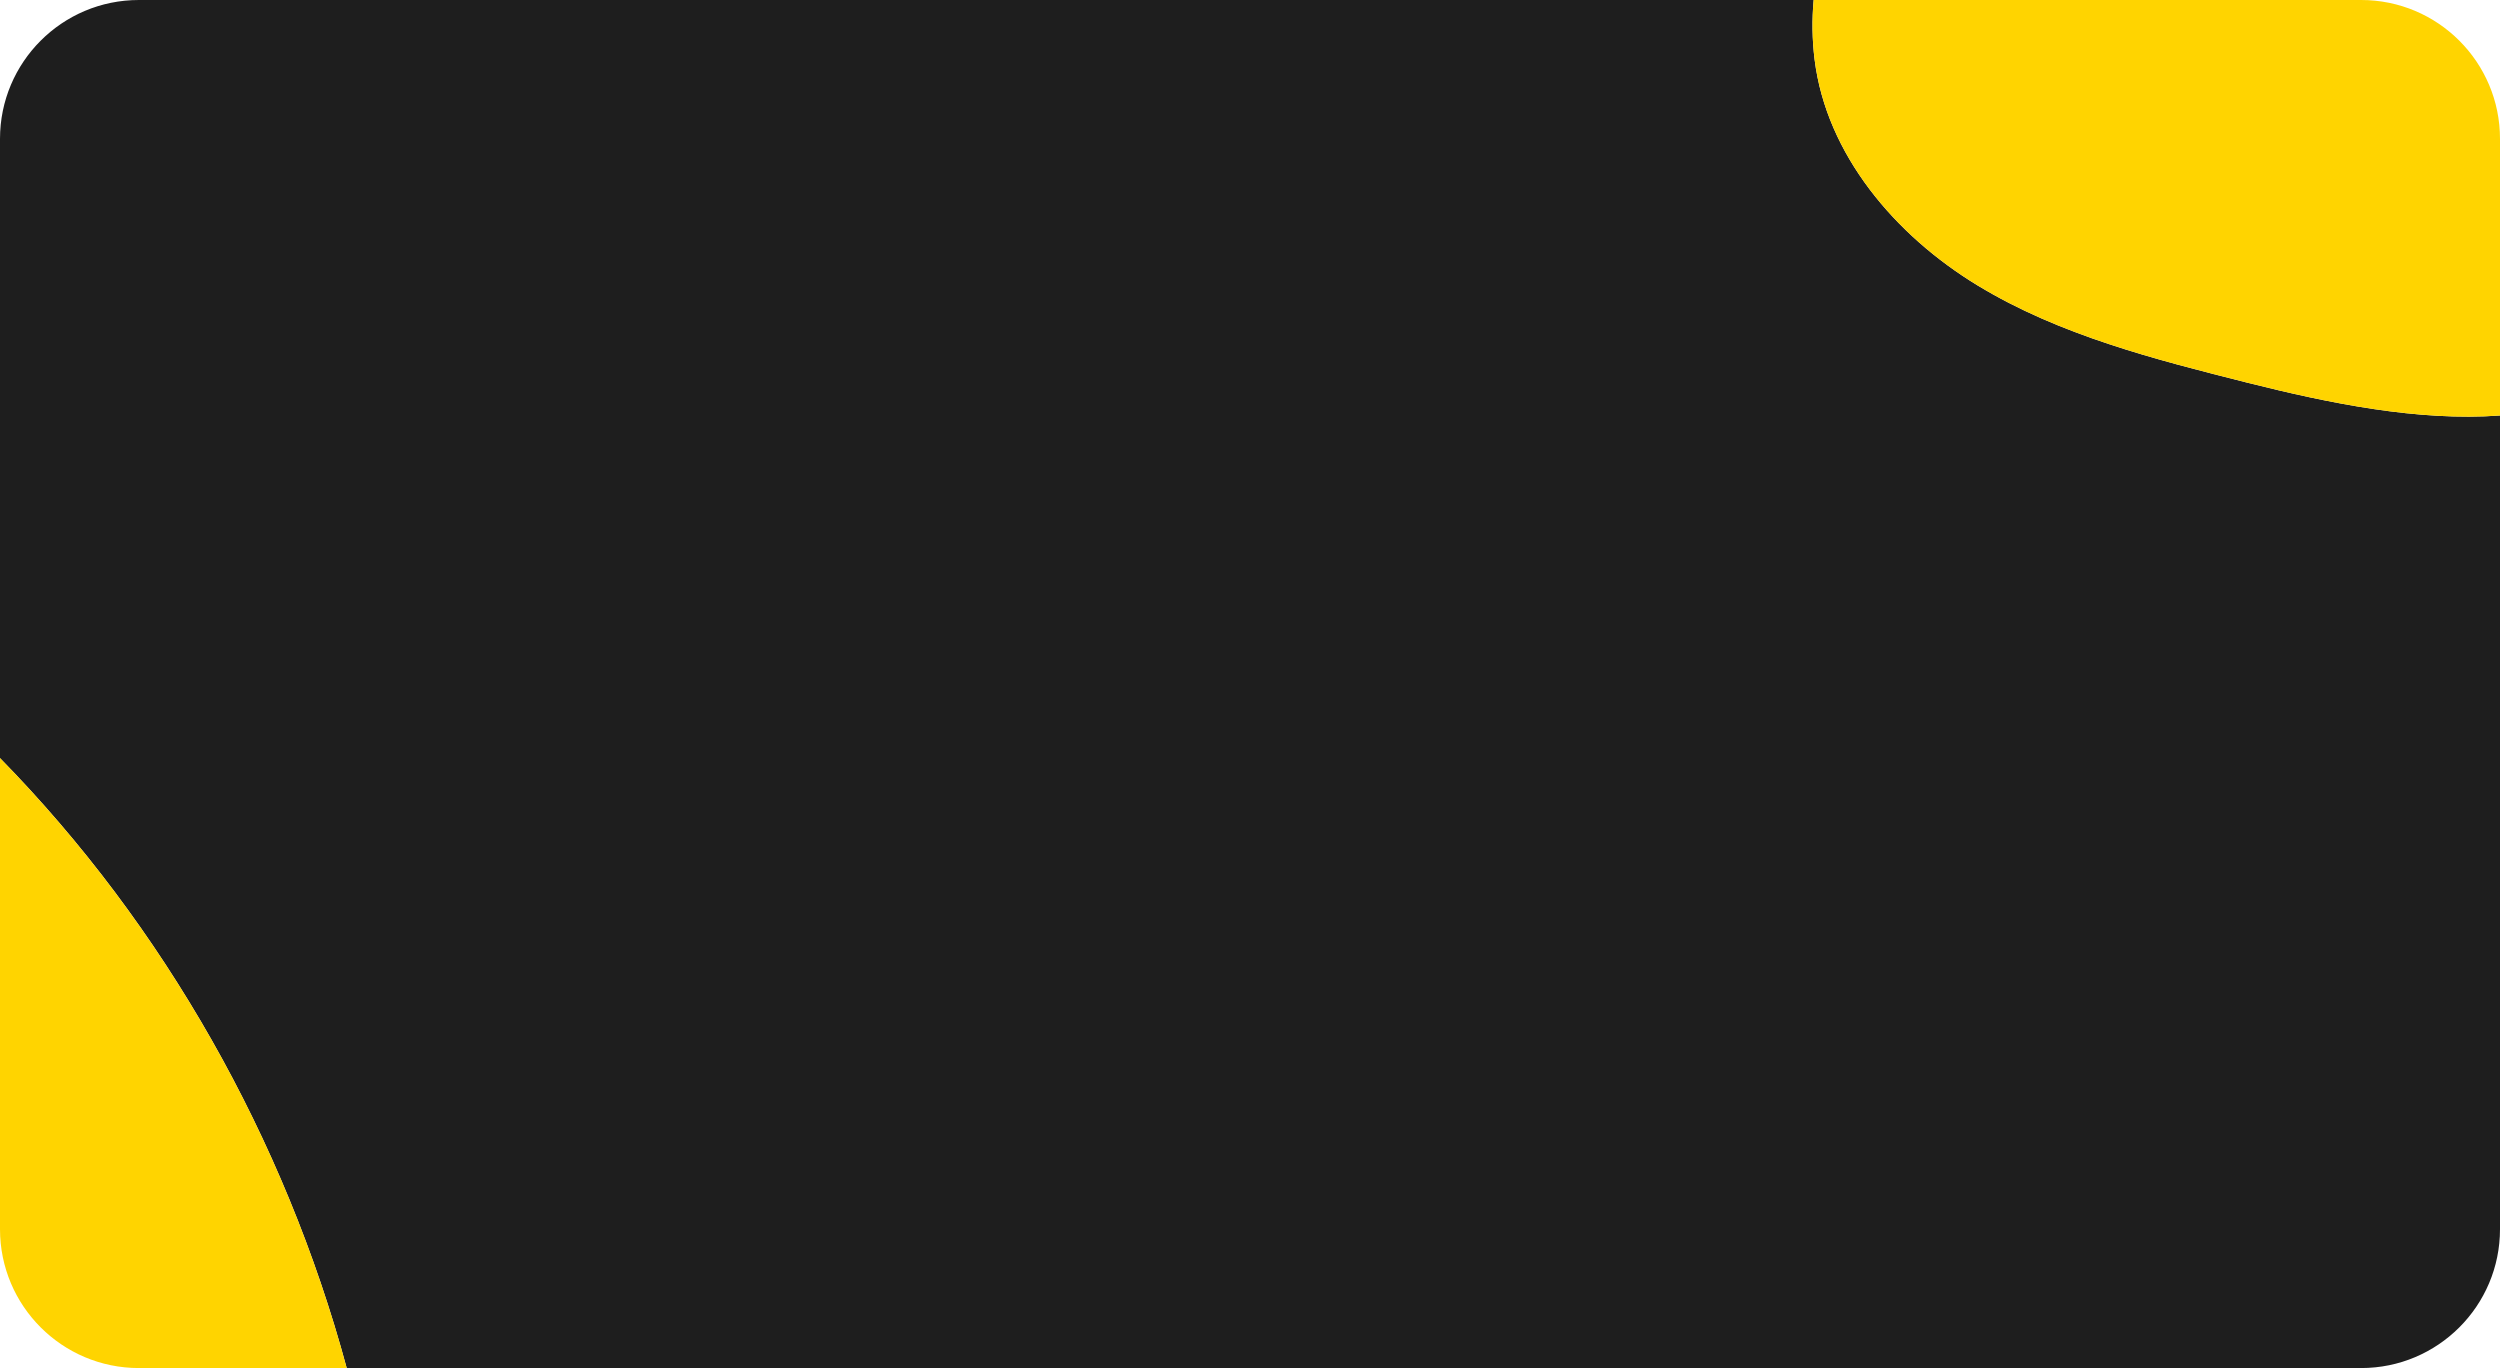
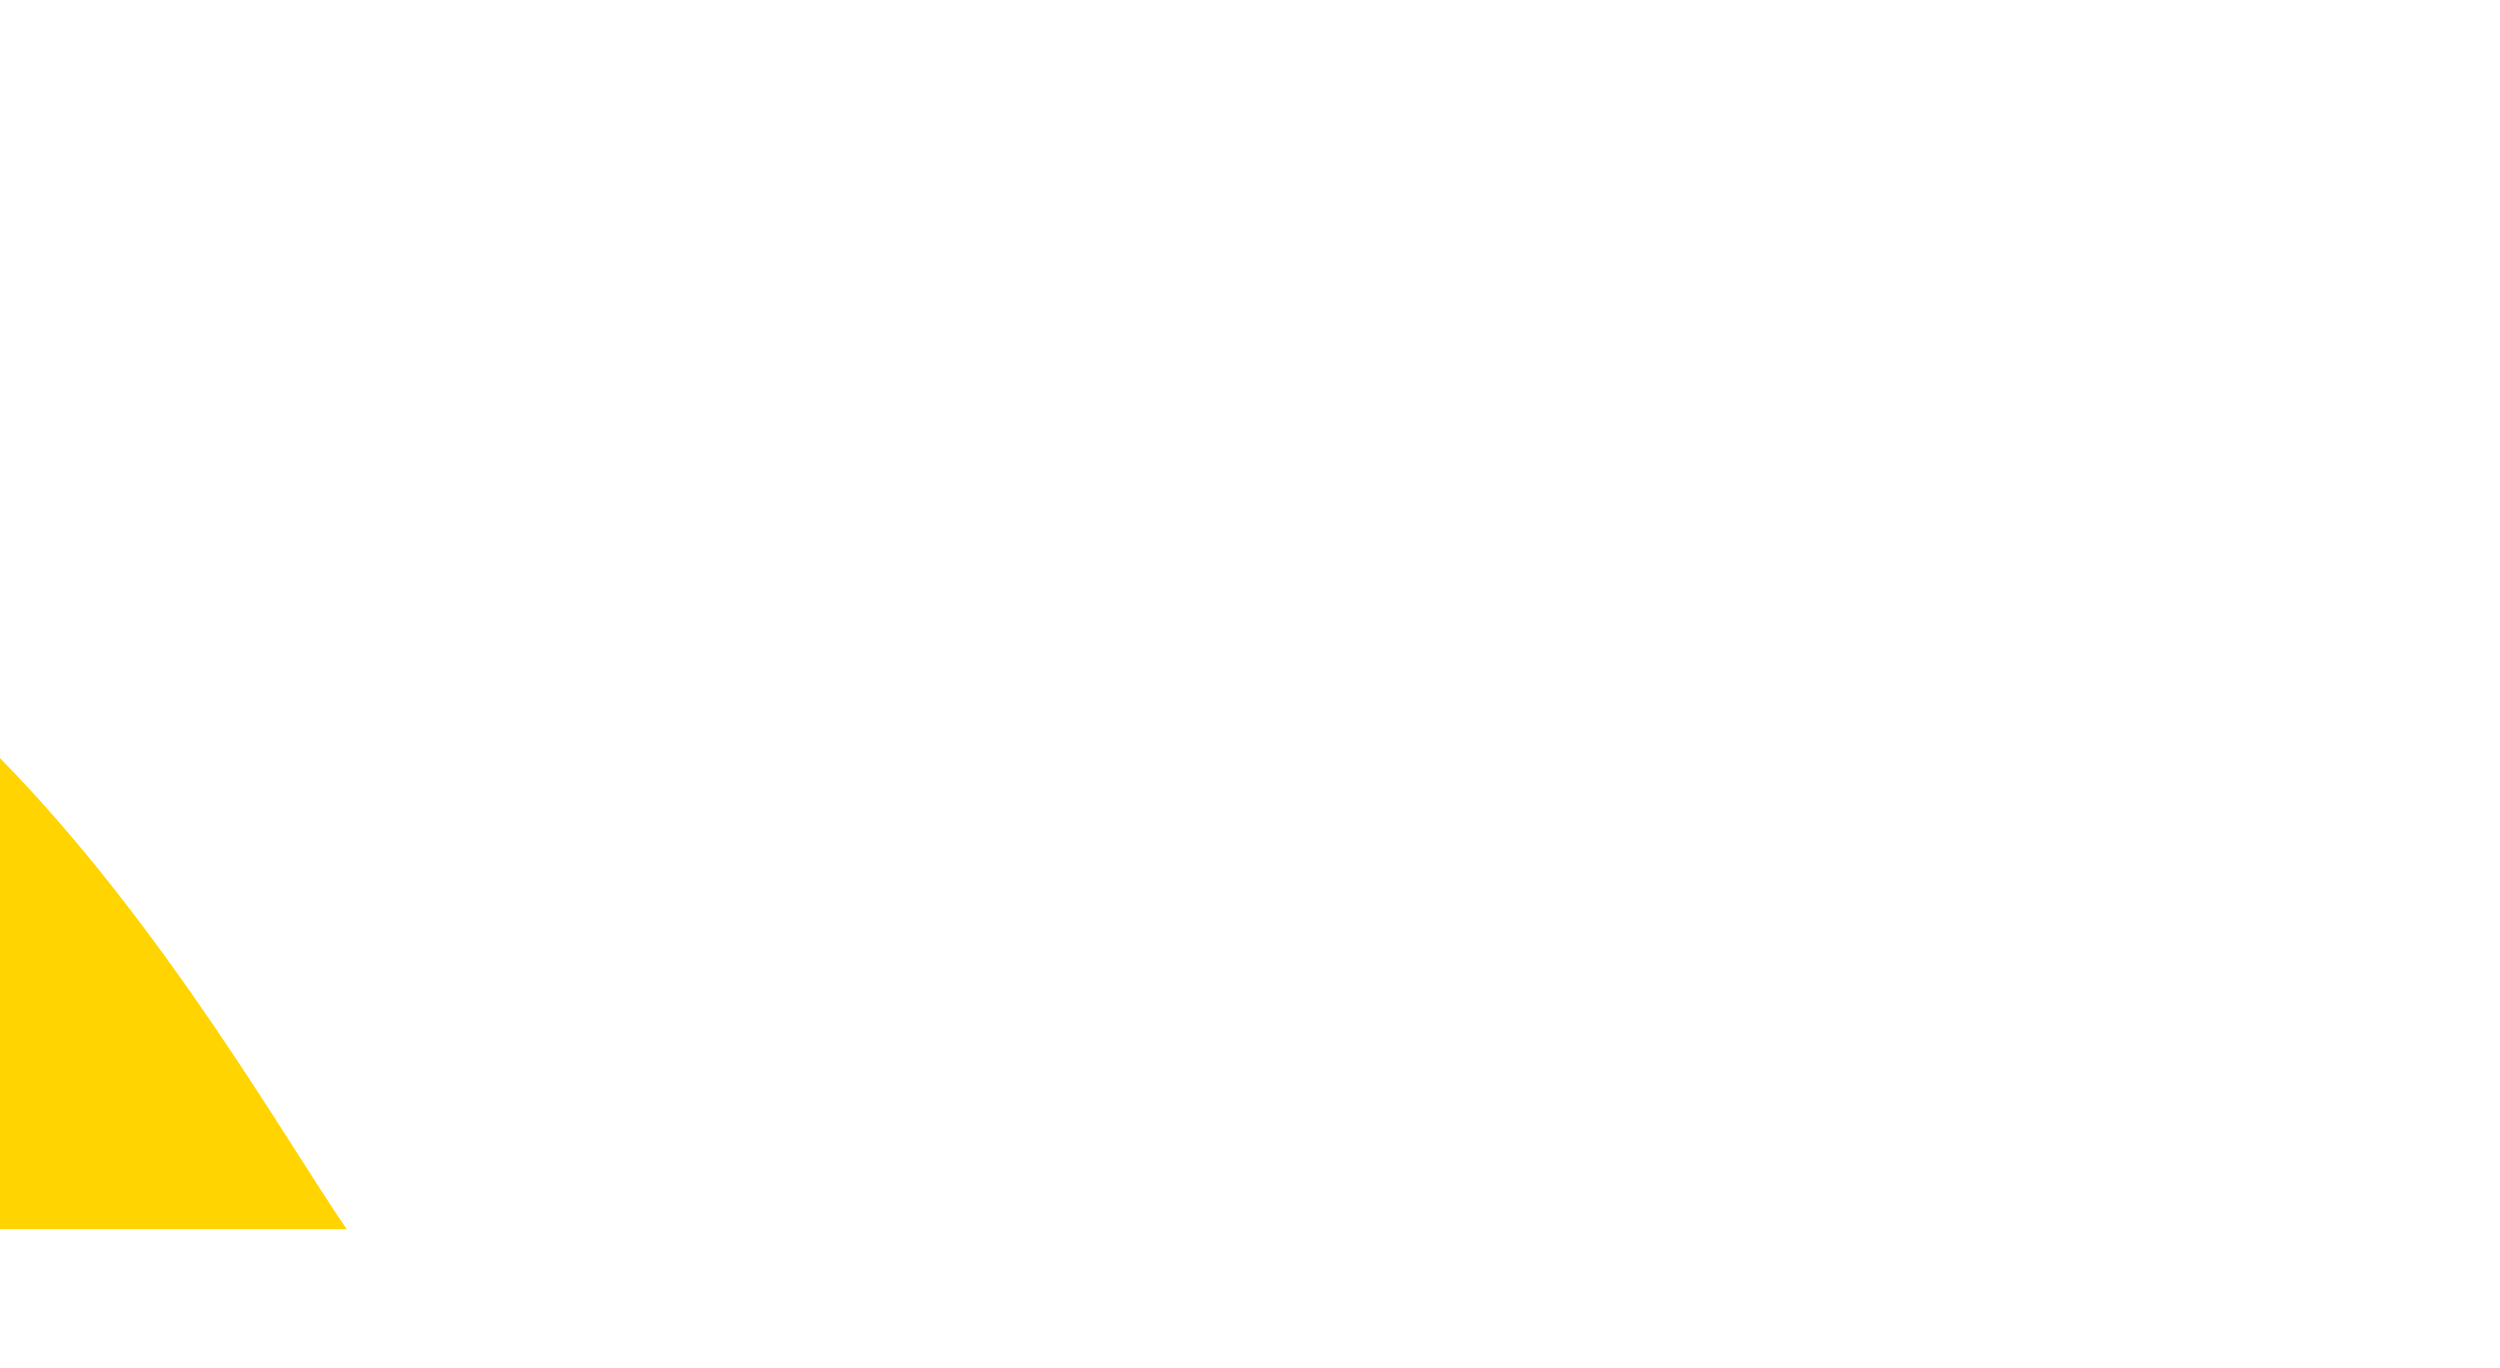
<svg xmlns="http://www.w3.org/2000/svg" width="360" height="197" viewBox="0 0 360 197" fill="none">
-   <path d="M284.765 41.098C272.929 33.908 262.998 22.276 261.297 8.542C260.945 5.681 260.912 2.828 261.166 0H20C8.954 0 0 8.954 0 20V109.167C23.617 133.255 41.016 164.024 49.927 197H340C351.046 197 360 188.046 360 177V59.833C348.205 60.701 335.359 58.053 323.743 55.138L323.734 55.136C310.302 51.745 296.599 48.286 284.765 41.098Z" fill="#1E1E1E" />
-   <path d="M261.297 8.542C262.998 22.276 272.929 33.908 284.765 41.098C296.599 48.286 310.302 51.745 323.734 55.136L323.743 55.138C335.359 58.053 348.205 60.701 360 59.833V20C360 8.954 351.046 0 340 0H261.166C260.912 2.828 260.945 5.681 261.297 8.542Z" fill="#FFD400" />
-   <path d="M0 109.167V177C0 188.046 8.954 197 20 197H49.927C41.016 164.024 23.617 133.255 0 109.167Z" fill="#FFD400" />
+   <path d="M0 109.167V177H49.927C41.016 164.024 23.617 133.255 0 109.167Z" fill="#FFD400" />
</svg>